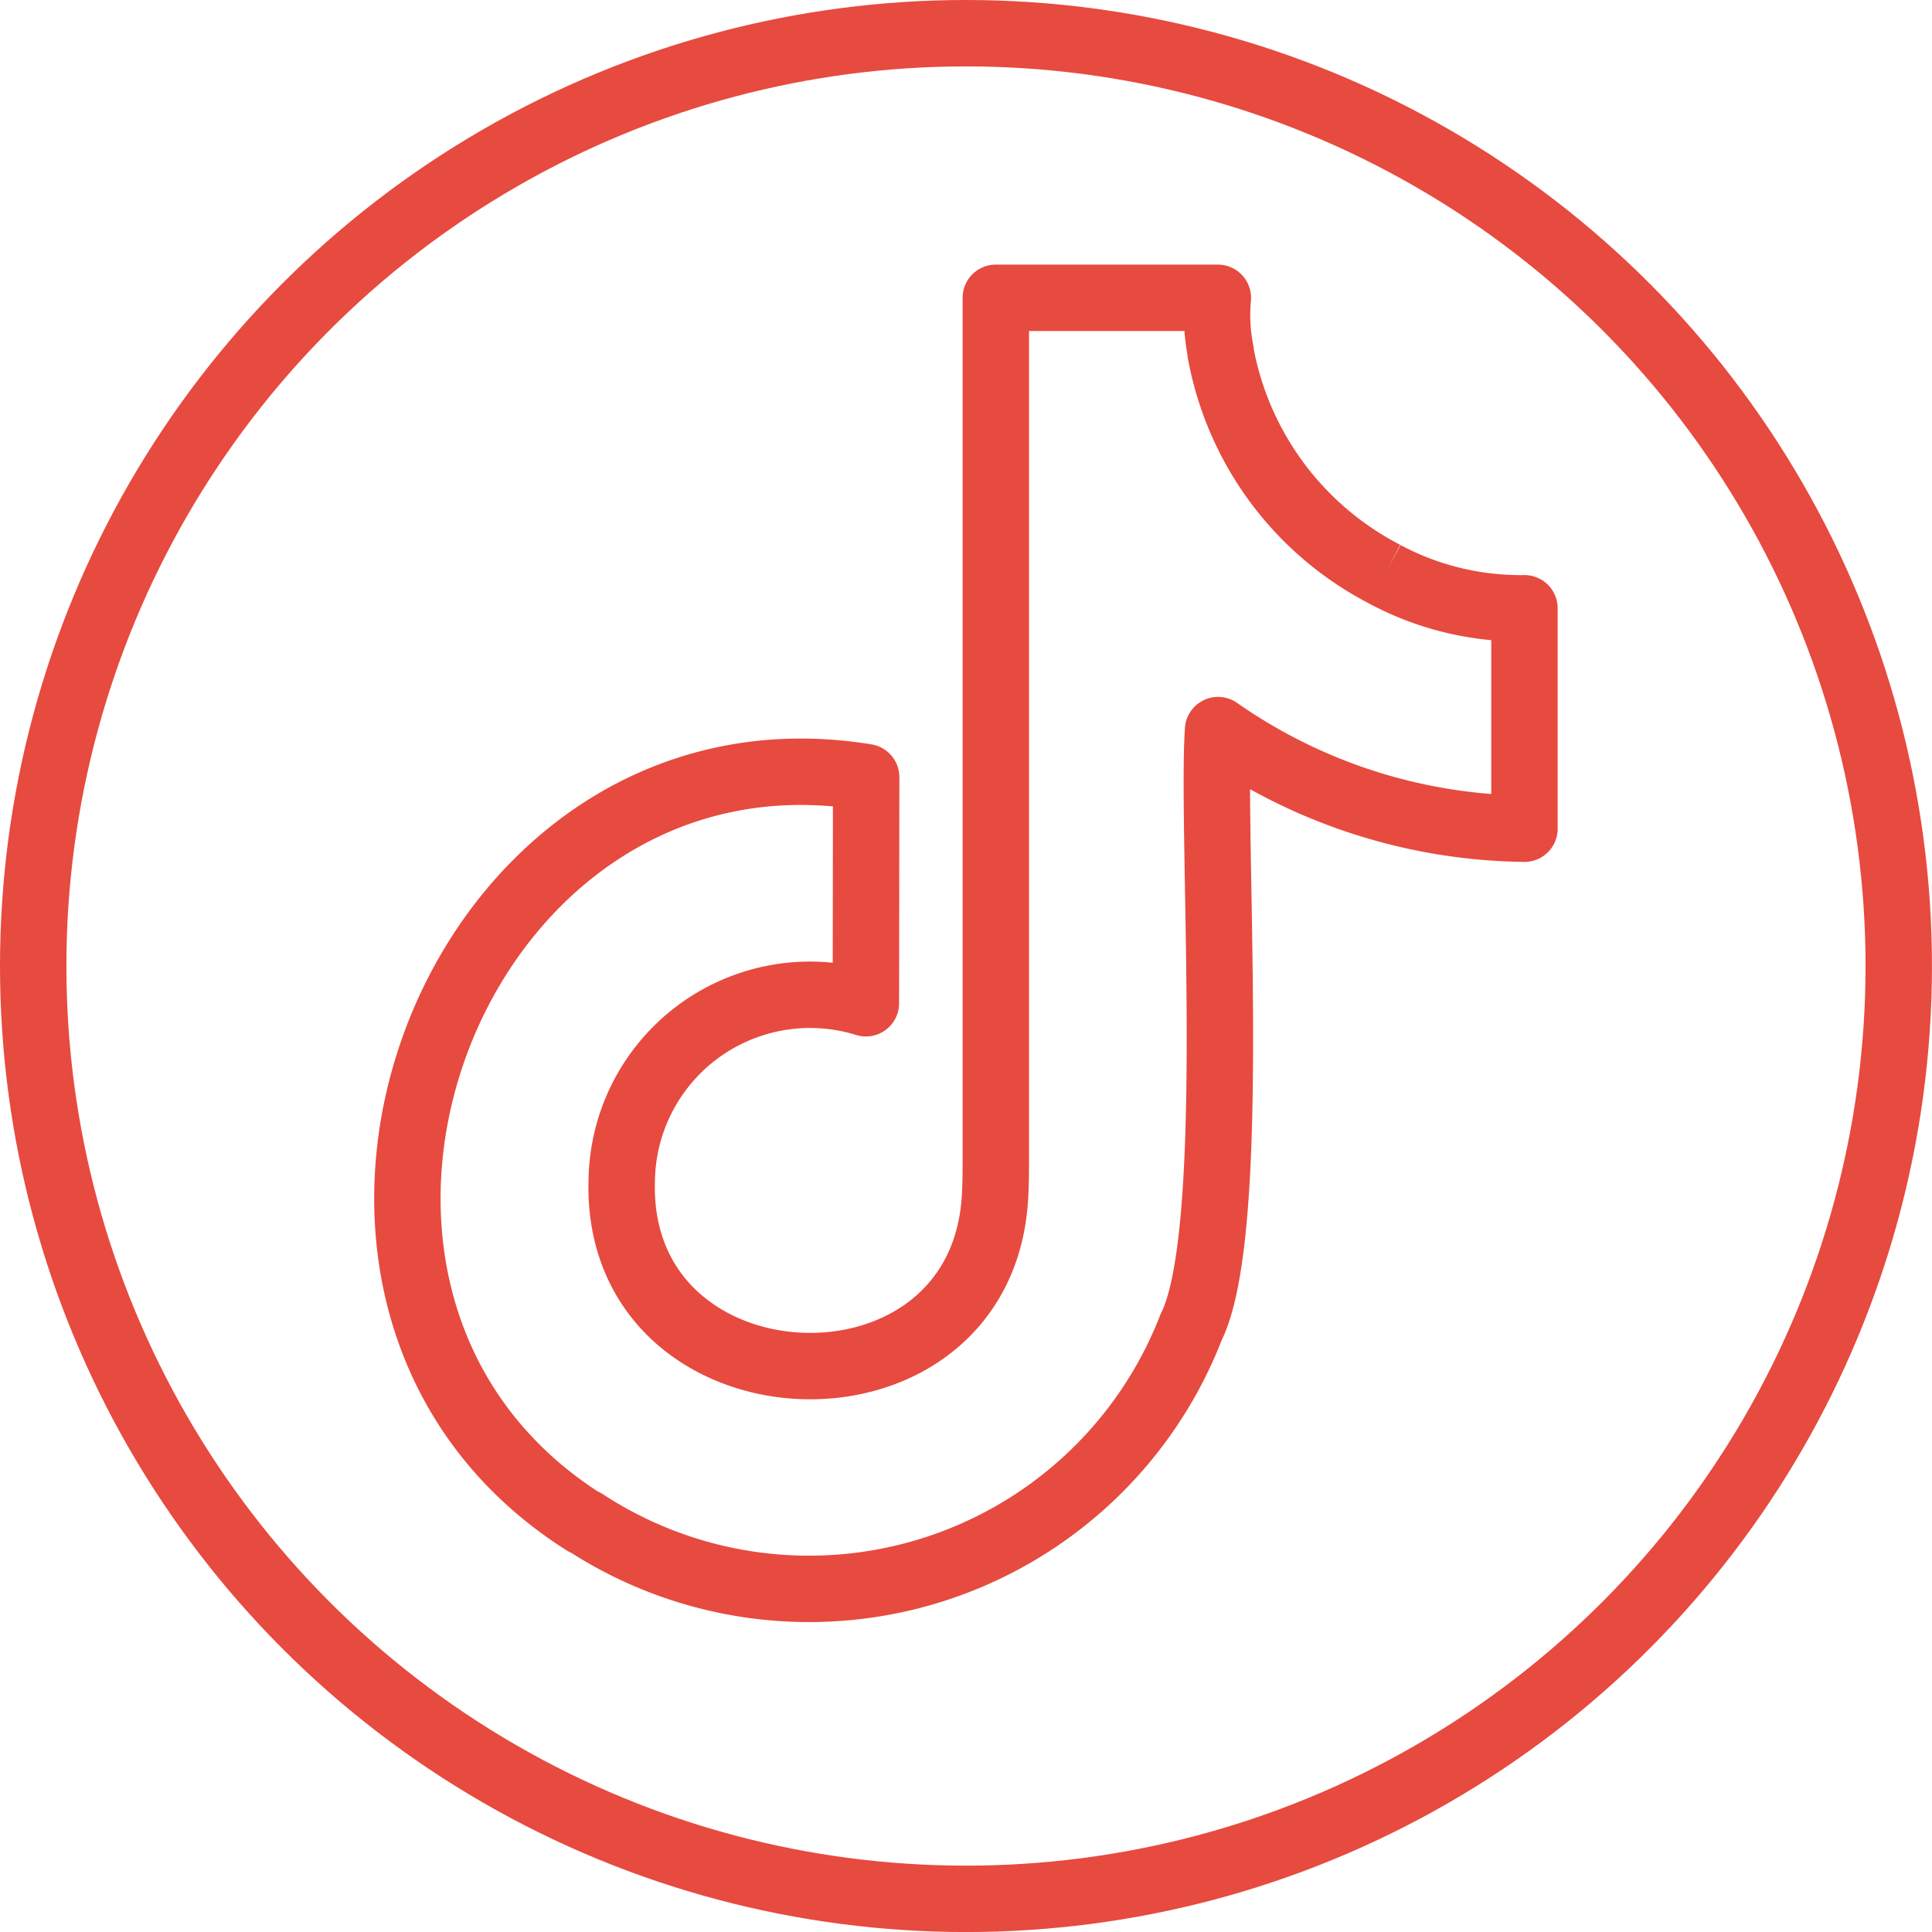
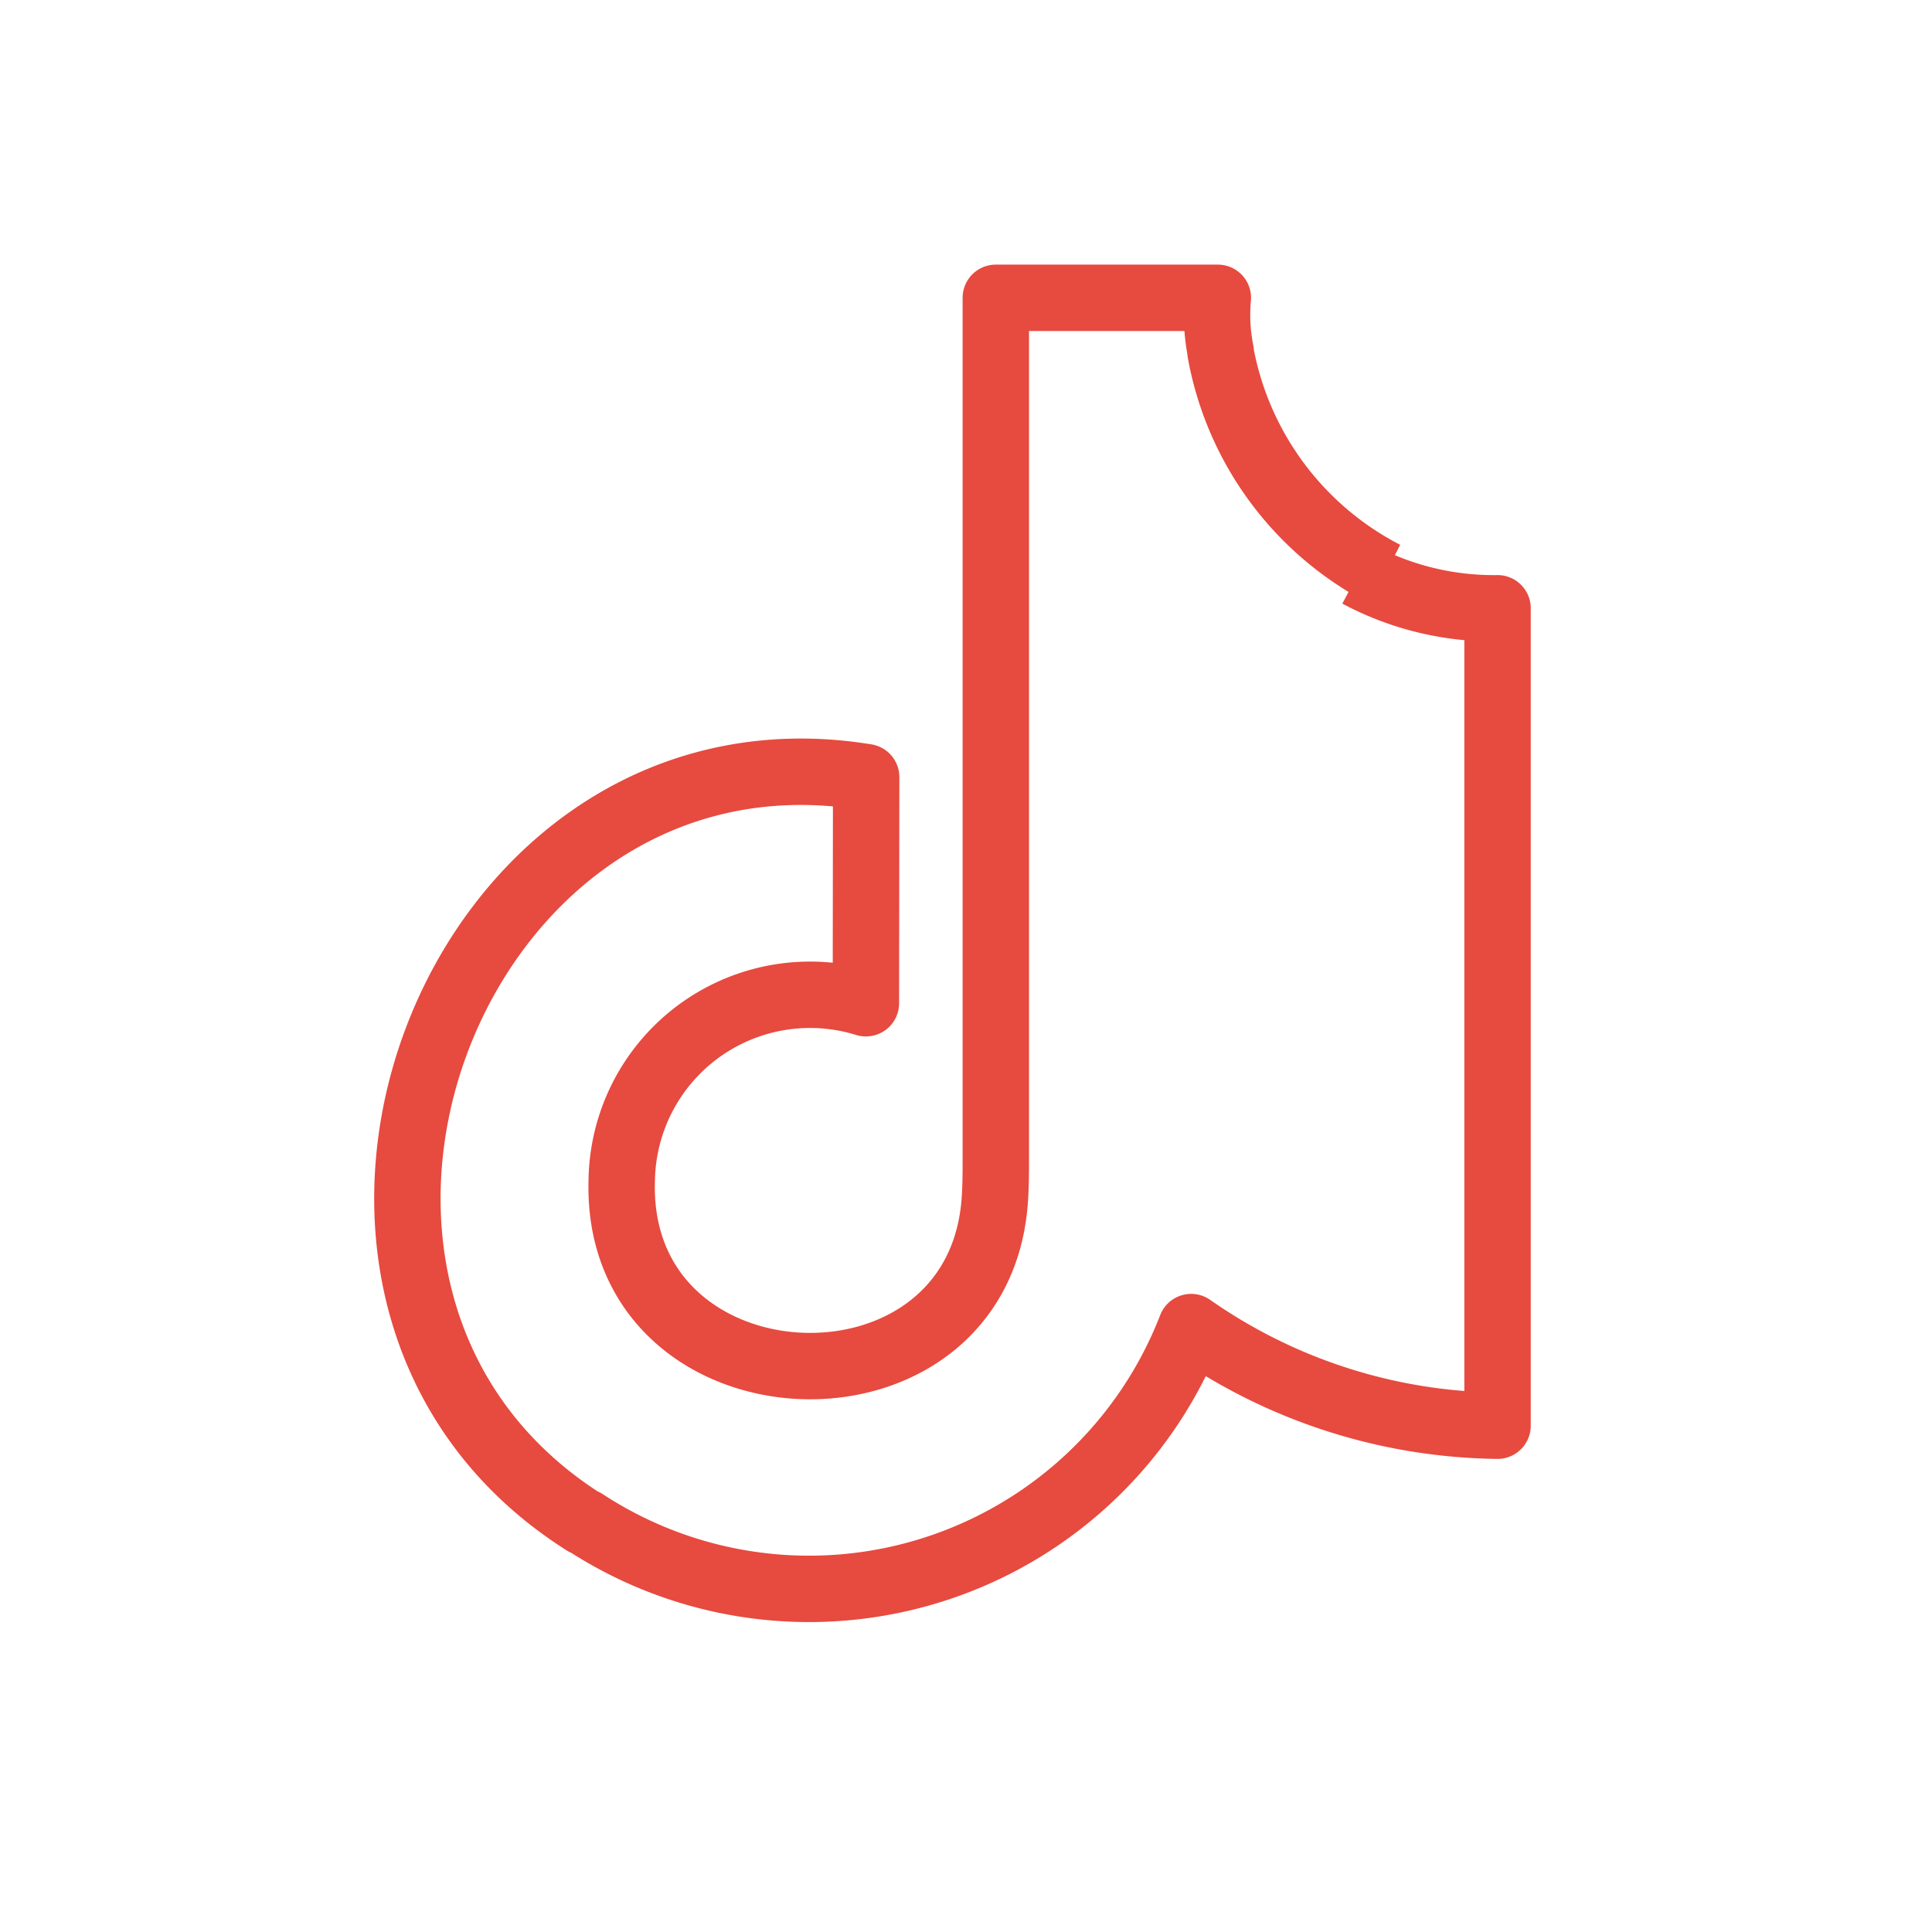
<svg xmlns="http://www.w3.org/2000/svg" width="43.647" height="43.647" viewBox="0 0 43.647 43.647">
  <g id="Gruppe_1440" data-name="Gruppe 1440" transform="translate(-410.803 -10438.25)">
    <g id="Icon-instagram-zahnarzt" transform="translate(411.553 10439)">
-       <ellipse id="Ellipse_56" data-name="Ellipse 56" cx="21.073" cy="21.074" rx="21.073" ry="21.074" transform="translate(0 0)" fill="none" stroke="#e74a3f" stroke-miterlimit="10" stroke-width="1.5" />
-     </g>
-     <path id="Pfad_1486" data-name="Pfad 1486" d="M22.585,6.747a7.066,7.066,0,0,1-3.716-5.022h.006A4.227,4.227,0,0,1,18.809.5H13.793V19.9c0,.312,0,.615-.019.921-.306,5.32-8.591,4.962-8.432-.378a4.255,4.255,0,0,1,5.516-4.006l.006-5.108C1.48,9.8-3.506,23.1,4.5,28.165v-.012a9.257,9.257,0,0,0,13.706-4.4c1.081-2.158.448-11.074.608-13.487a12.332,12.332,0,0,0,6.922,2.228V7.514a6.5,6.5,0,0,1-3.153-.767" transform="translate(419.507 10444.478)" fill="none" stroke="#e74a3f" stroke-linejoin="round" stroke-width="1.5" />
+       </g>
+     <path id="Pfad_1486" data-name="Pfad 1486" d="M22.585,6.747a7.066,7.066,0,0,1-3.716-5.022h.006A4.227,4.227,0,0,1,18.809.5H13.793V19.9c0,.312,0,.615-.019.921-.306,5.32-8.591,4.962-8.432-.378a4.255,4.255,0,0,1,5.516-4.006l.006-5.108C1.48,9.8-3.506,23.1,4.5,28.165v-.012a9.257,9.257,0,0,0,13.706-4.4a12.332,12.332,0,0,0,6.922,2.228V7.514a6.5,6.5,0,0,1-3.153-.767" transform="translate(419.507 10444.478)" fill="none" stroke="#e74a3f" stroke-linejoin="round" stroke-width="1.5" />
  </g>
</svg>